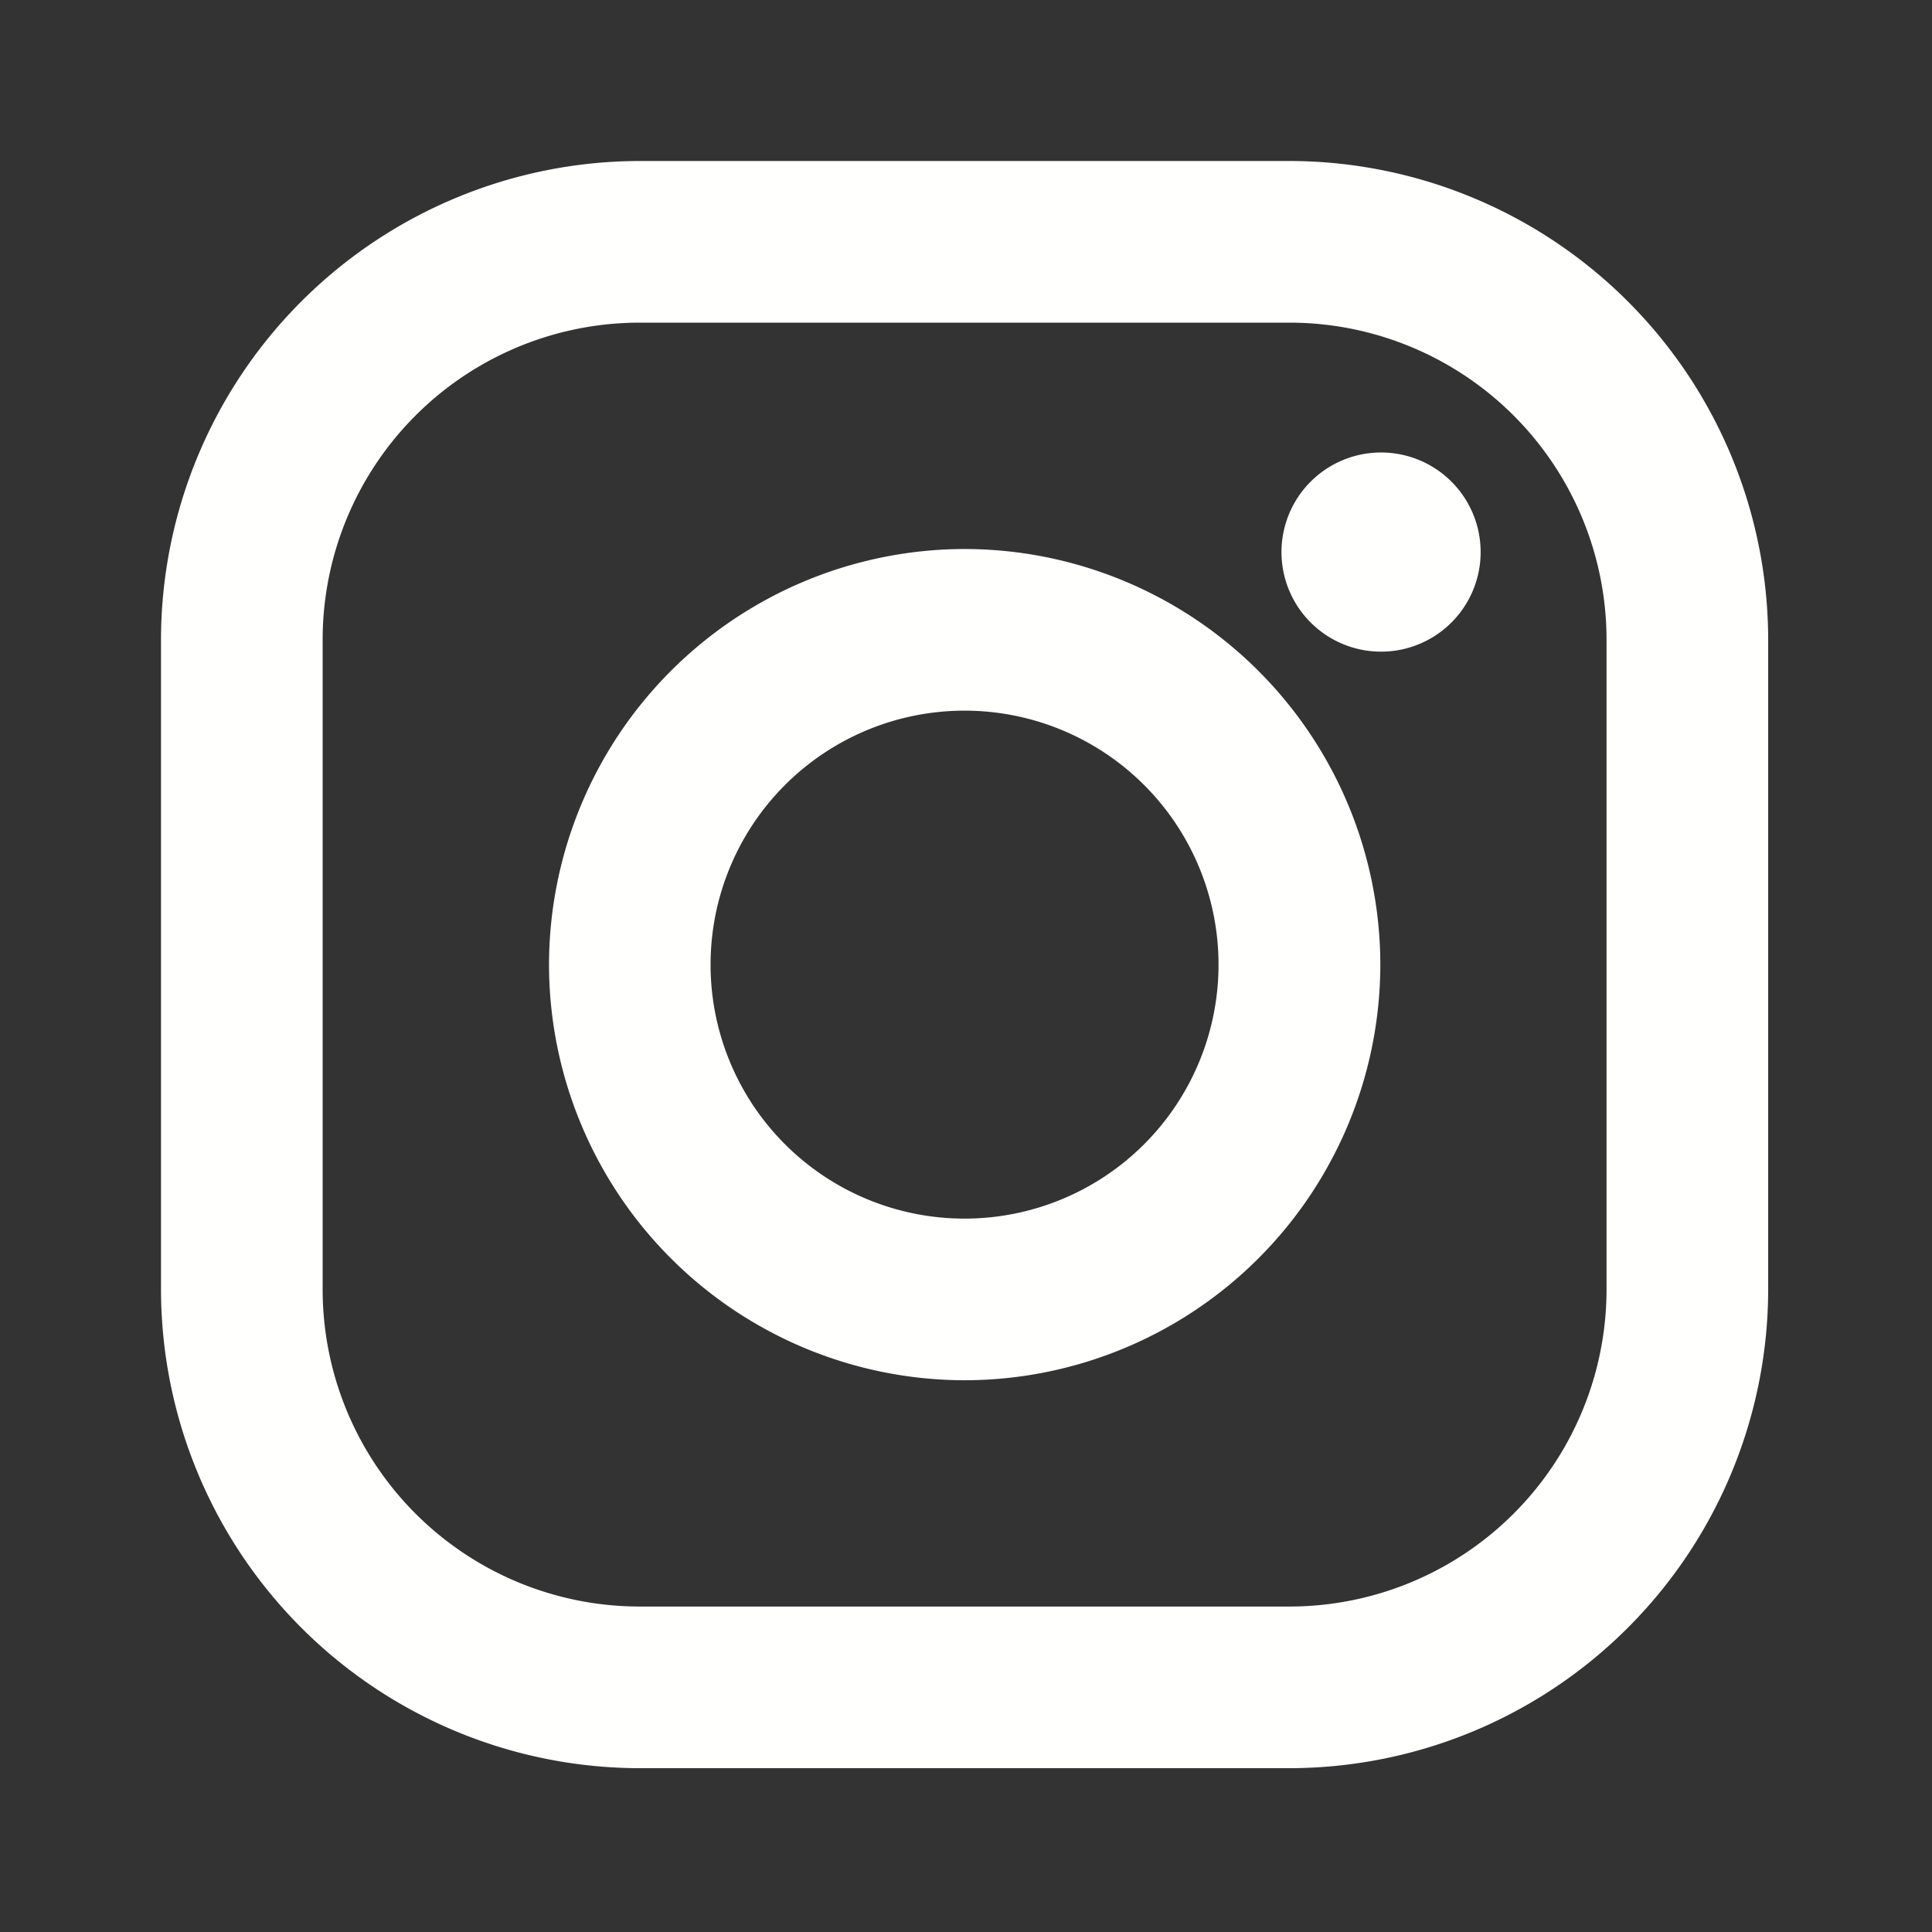
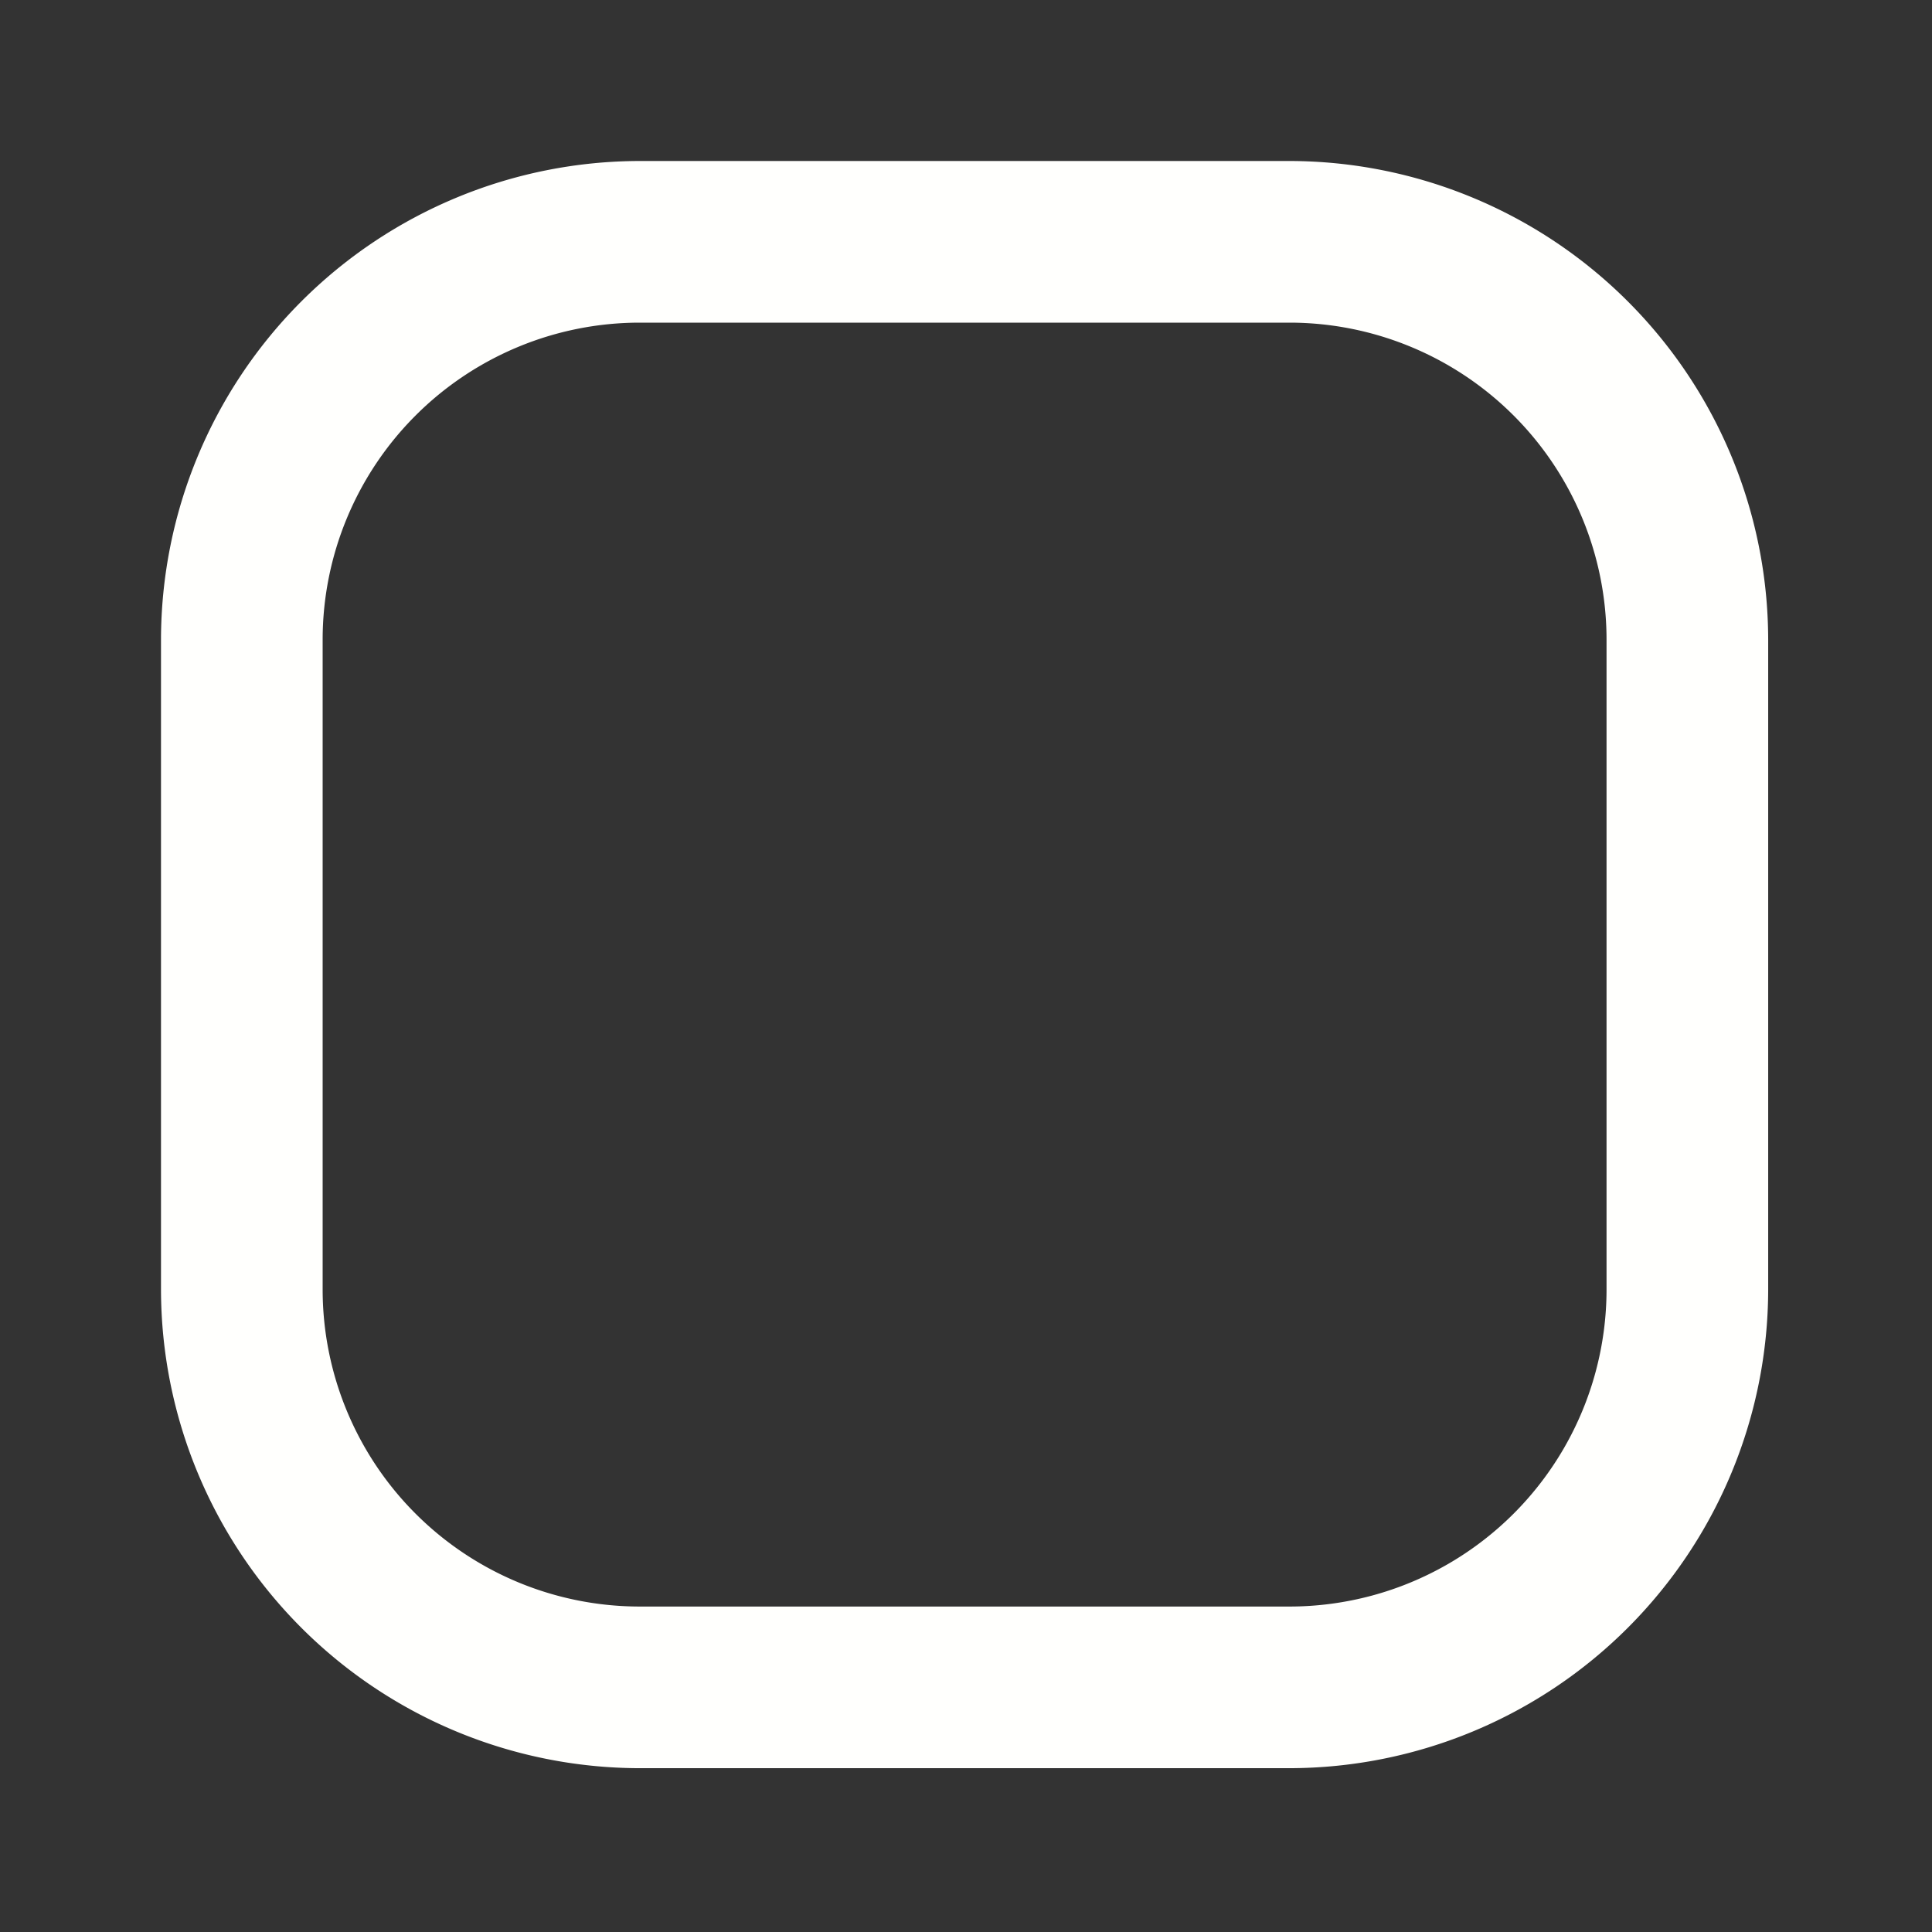
<svg xmlns="http://www.w3.org/2000/svg" width="24" height="24" fill="none" viewBox="0 0 24 24">
  <rect x="0" y="0" width="24" height="24" fill="#333333" stroke="none" />
  <path fill="#FFFFFD" d="M16.017 2h-8.07A5.954 5.954 0 0 0 2 7.948v8.07a5.954 5.954 0 0 0 5.948 5.947h8.07a5.954 5.954 0 0 0 5.947-5.948v-8.07A5.954 5.954 0 0 0 16.017 2Zm3.94 14.017a3.94 3.94 0 0 1-3.94 3.94h-8.07a3.94 3.94 0 0 1-3.939-3.94v-8.07a3.94 3.94 0 0 1 3.94-3.939h8.07a3.94 3.94 0 0 1 3.939 3.94v8.07-.001Z" />
-   <path fill="#FFFFFD" d="M11.982 6.82a5.17 5.17 0 0 0-5.162 5.162 5.17 5.17 0 0 0 5.163 5.164 5.17 5.17 0 0 0 5.164-5.164 5.17 5.17 0 0 0-5.165-5.162Zm0 8.318a3.155 3.155 0 1 1 0-6.31 3.155 3.155 0 0 1 0 6.31ZM17.156 8.095a1.237 1.237 0 1 0 0-2.474 1.237 1.237 0 0 0 0 2.474Z" />
</svg>